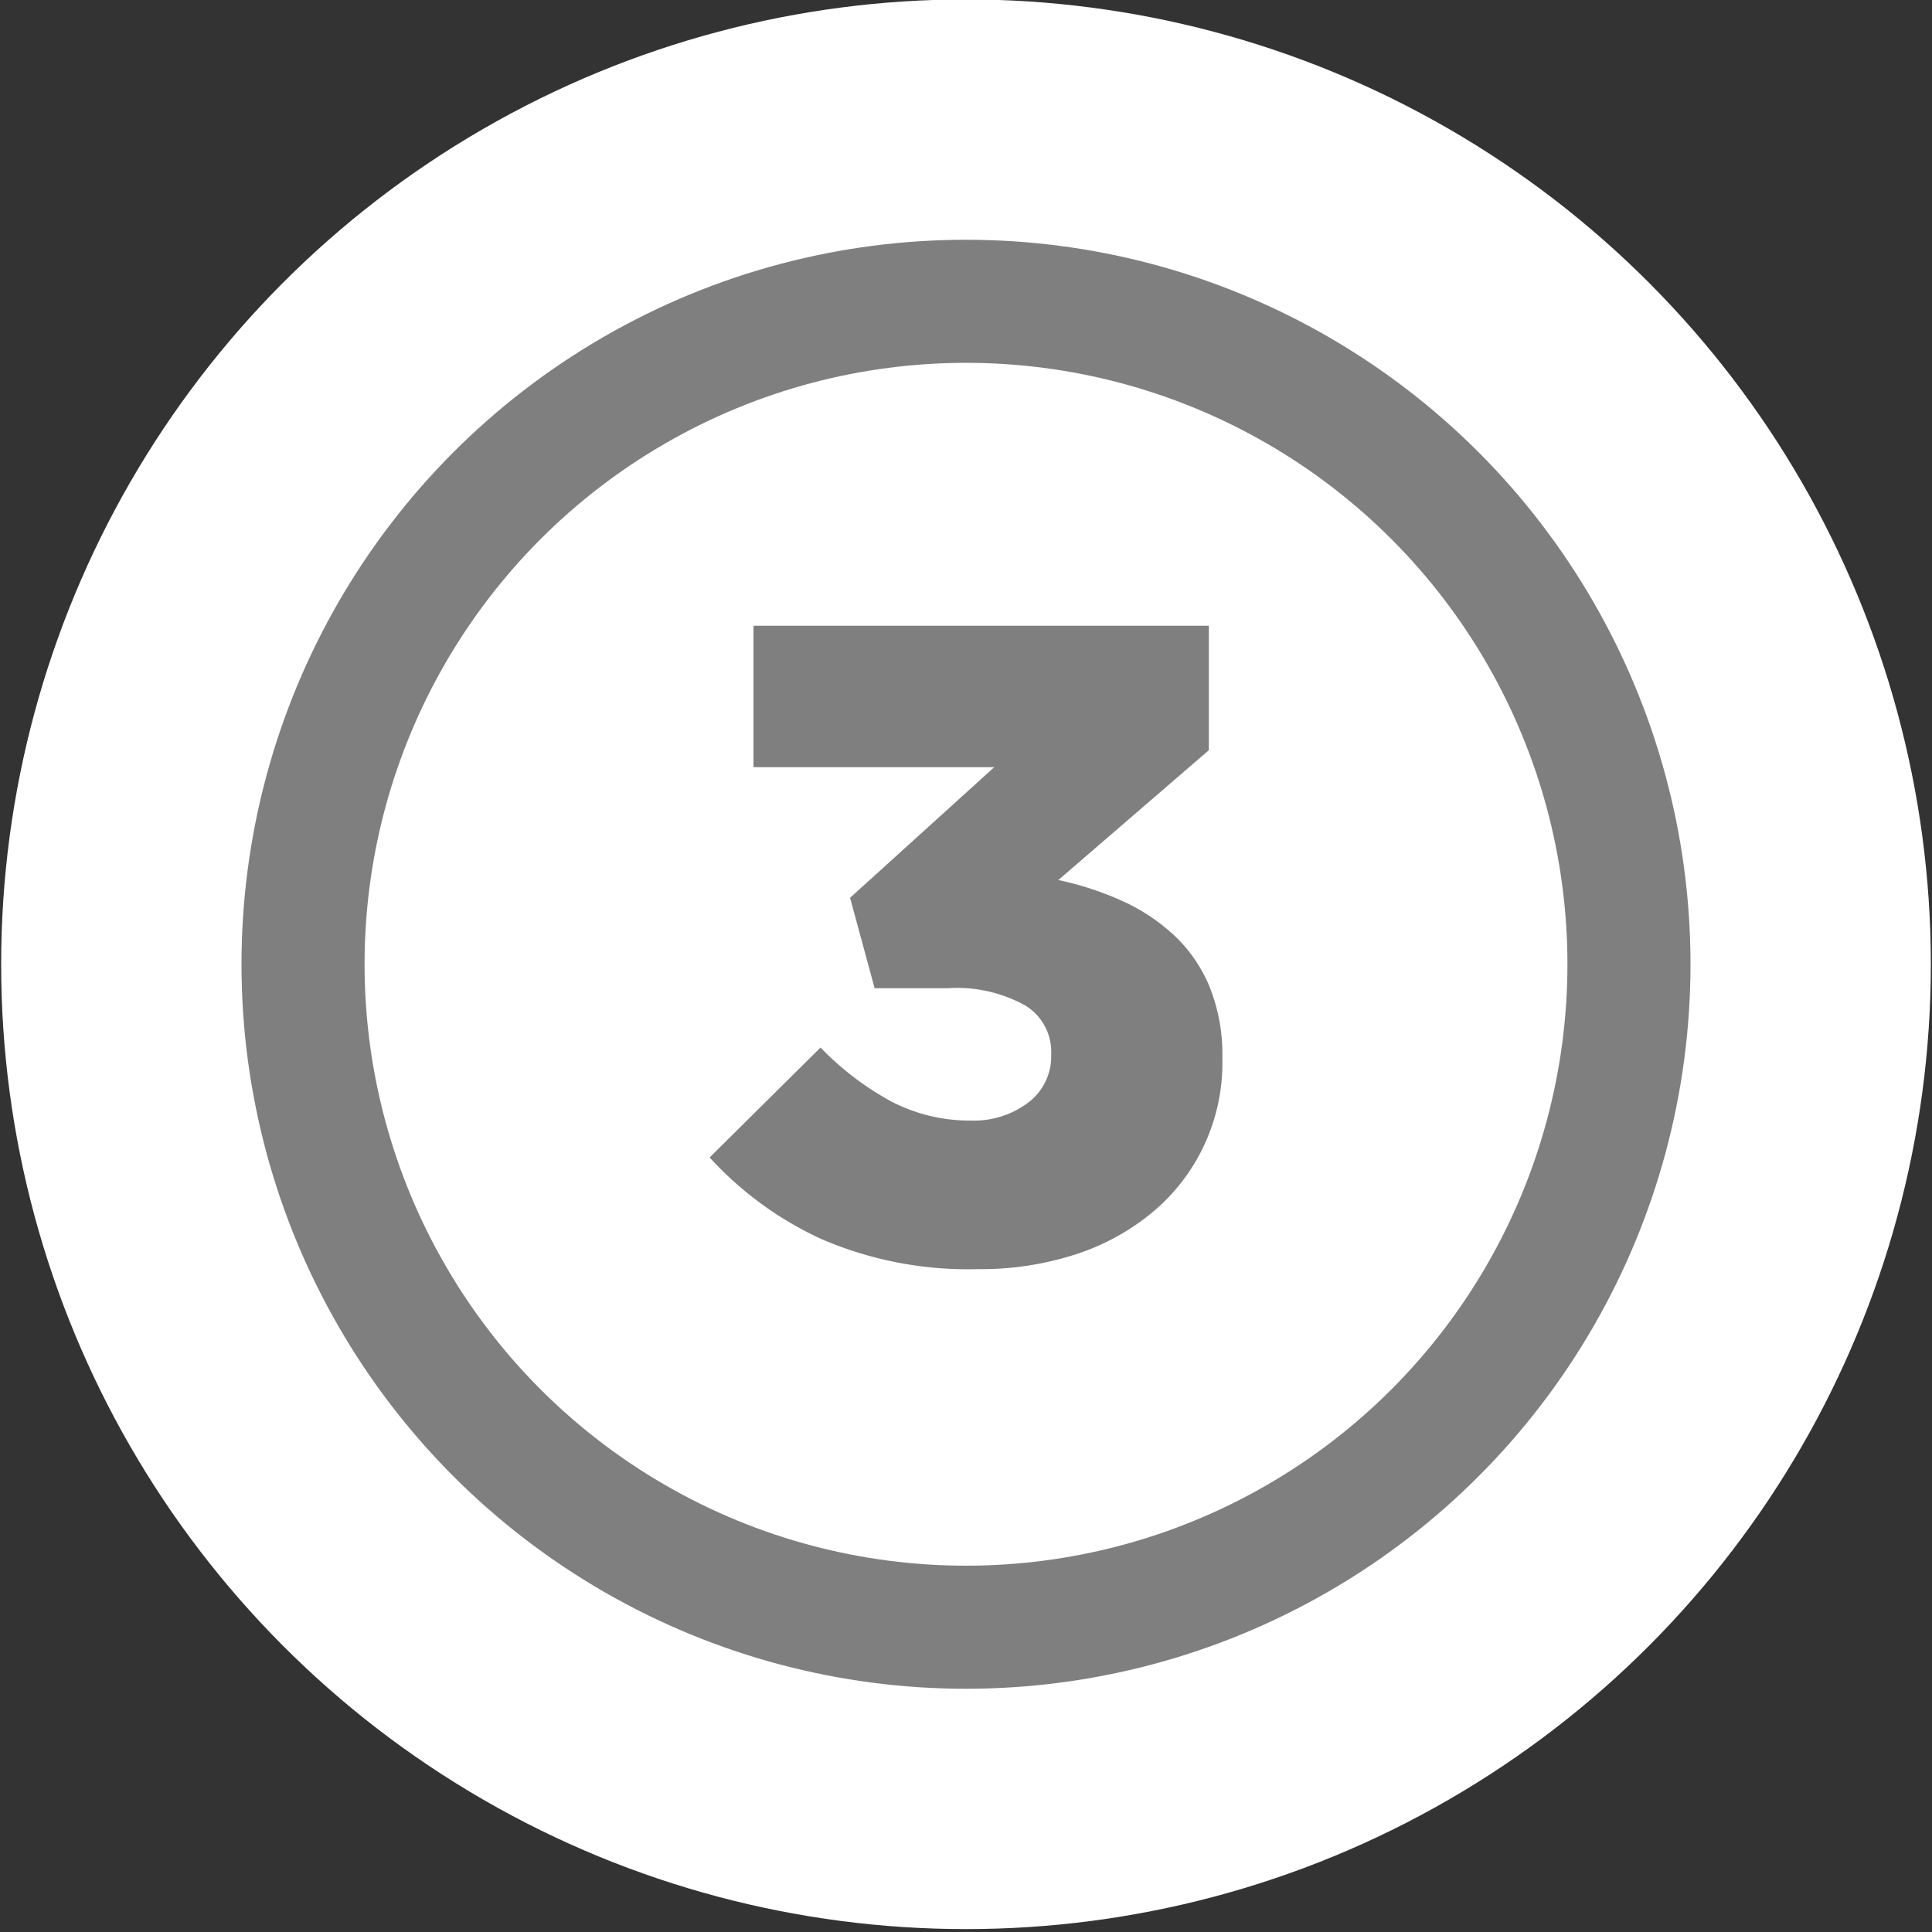
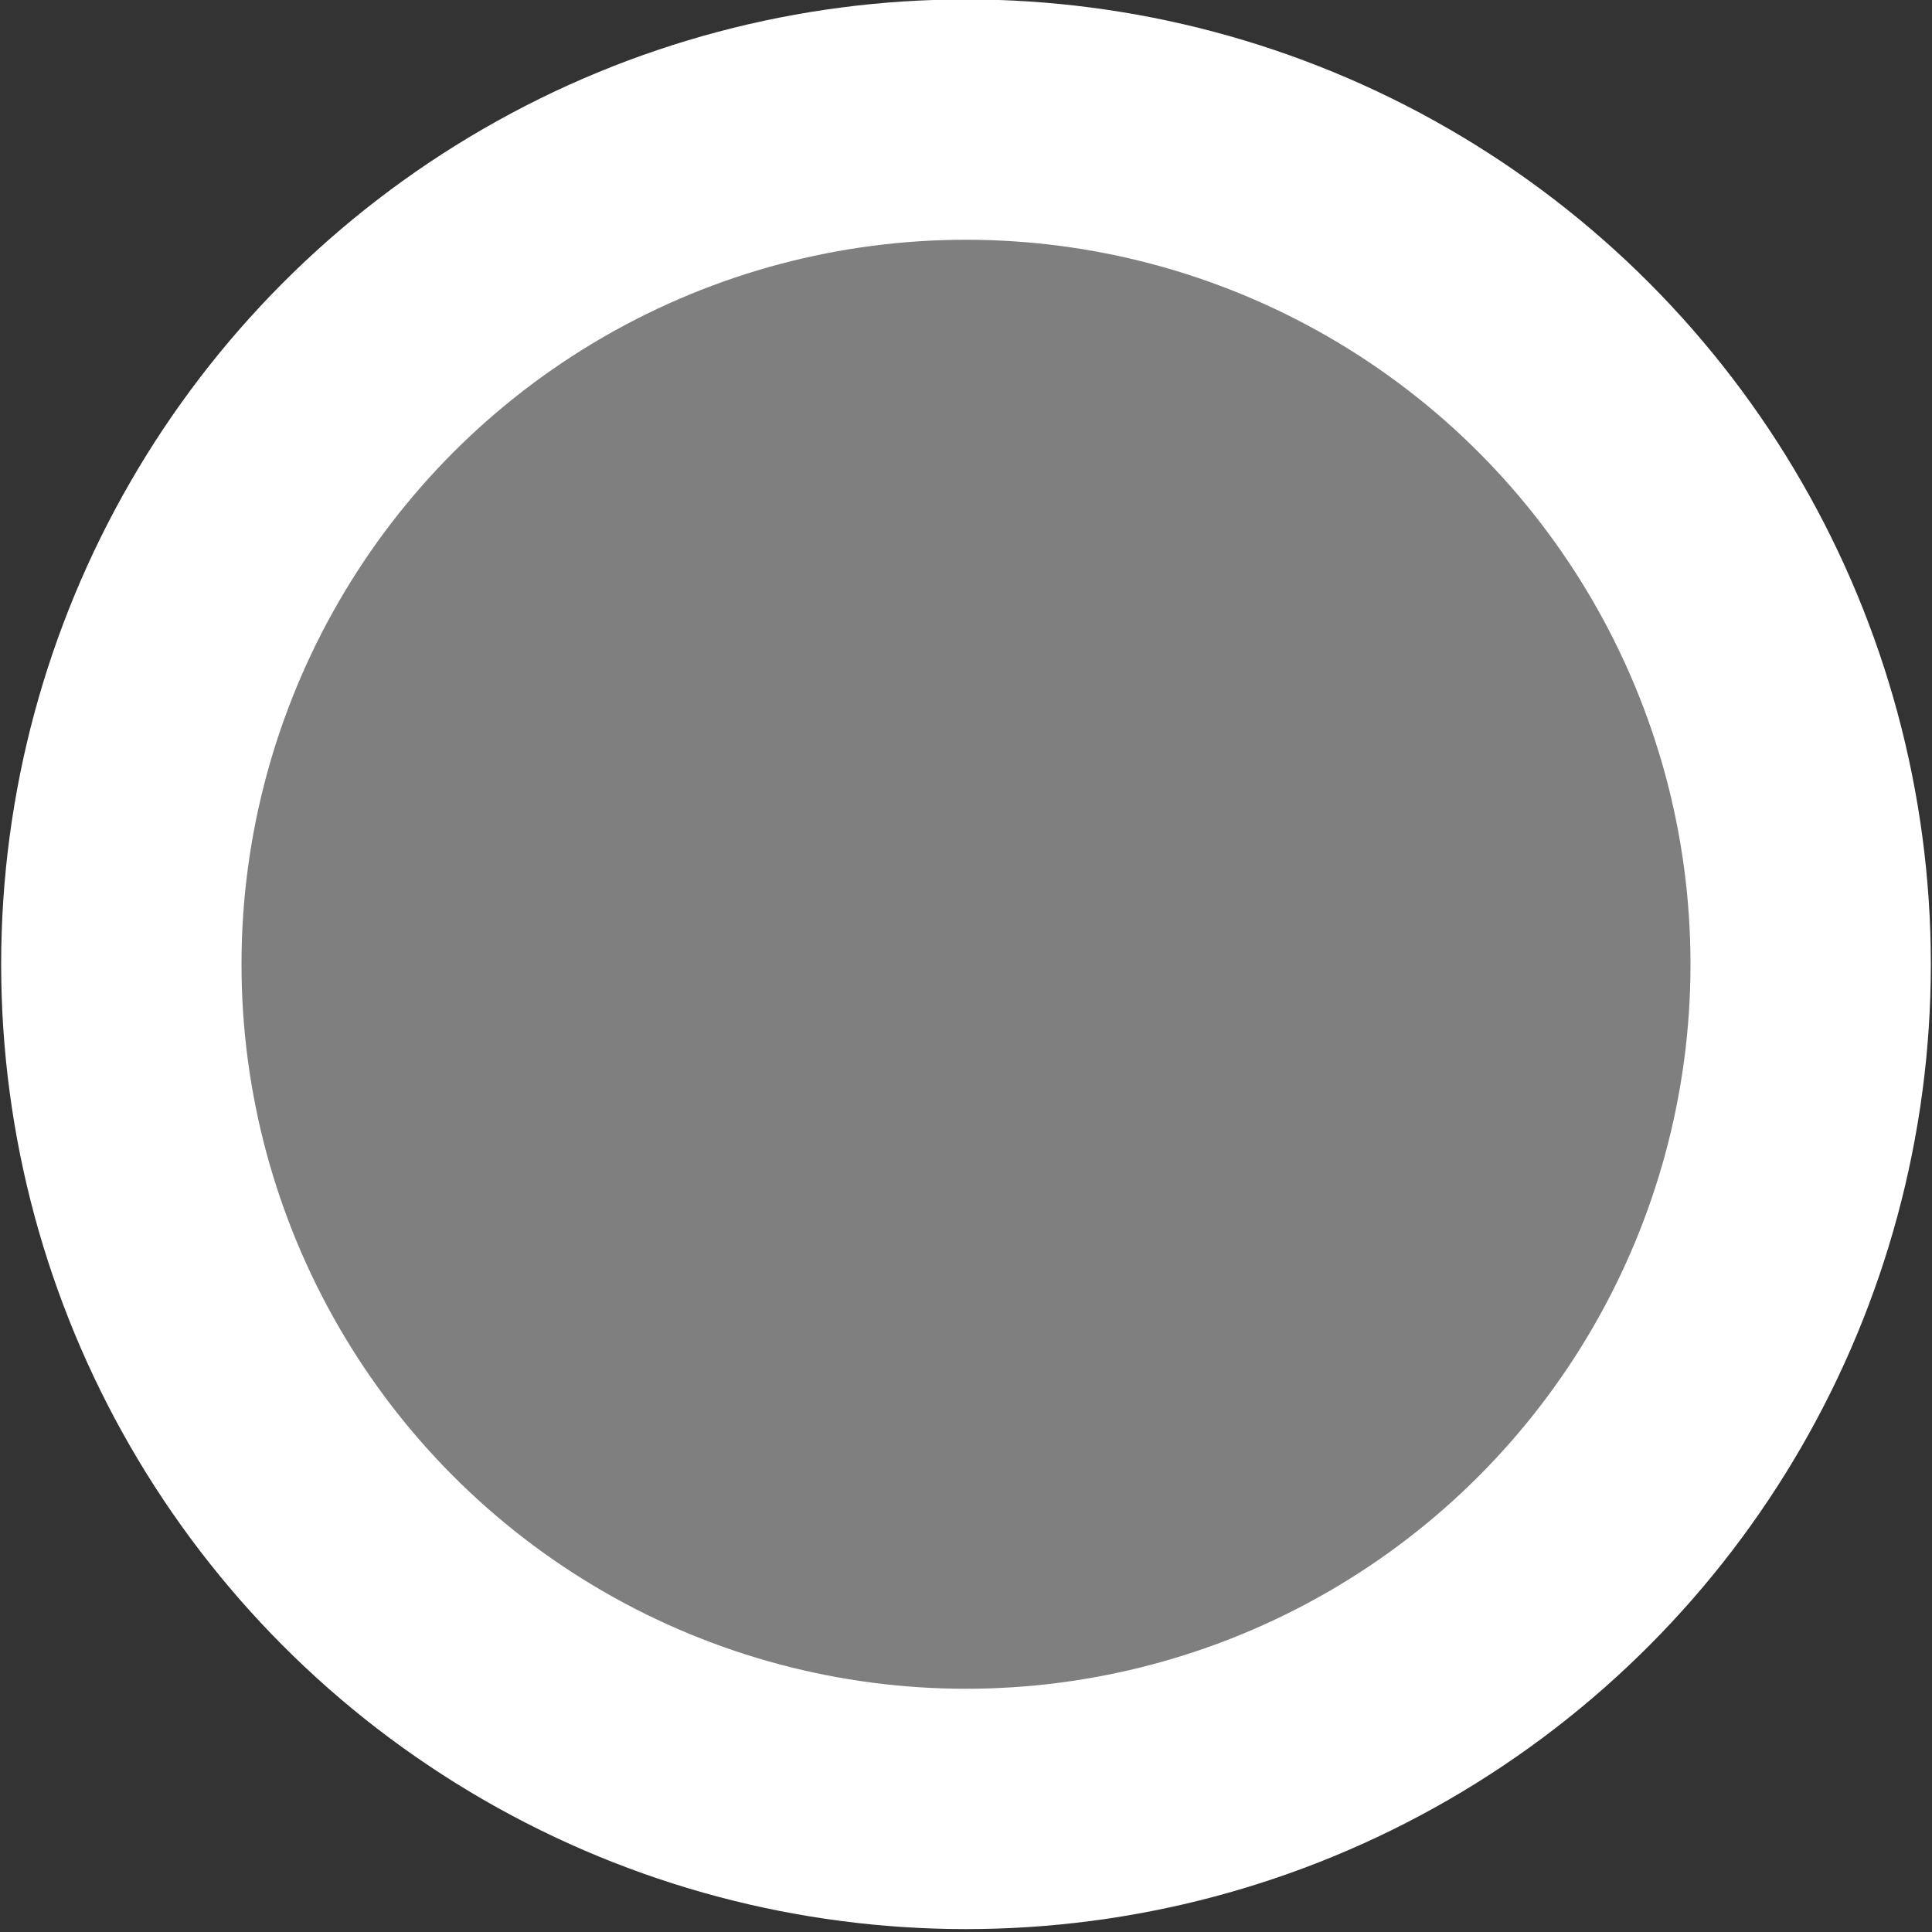
<svg xmlns="http://www.w3.org/2000/svg" id="Layer_1" data-name="Layer 1" viewBox="0 0 100 100">
  <rect x="0" y="0" width="100" height="100" fill="#333333" stroke="none" />
  <title>Artboard 1</title>
  <circle cx="50" cy="49.91" r="49.94" style="fill:#fff" />
  <circle cx="50" cy="49.91" r="37.5" style="fill:#7f7f7f" />
-   <circle cx="50" cy="49.91" r="31.13" style="fill:#fff" />
-   <path d="M50.63,65.69a19.14,19.14,0,0,1-8.12-1.56,18,18,0,0,1-5.78-4.22l5.74-5.69A15.17,15.17,0,0,0,46.11,57a8.8,8.8,0,0,0,4.15,1A4.65,4.65,0,0,0,53.31,57a3,3,0,0,0,1.1-2.4v-.09a2.8,2.8,0,0,0-1.35-2.47,7.27,7.27,0,0,0-4-.89H45.27L44,46.47l7.46-6.76H39V32.39H62.57v6.44l-7.79,6.72a16.23,16.23,0,0,1,3.28,1.07,10,10,0,0,1,2.72,1.8,7.65,7.65,0,0,1,1.83,2.66,9.44,9.44,0,0,1,.66,3.66v.09a10.06,10.06,0,0,1-3.61,7.91,12,12,0,0,1-4,2.19A15.86,15.86,0,0,1,50.63,65.69Z" style="fill:#7f7f7f" />
</svg>